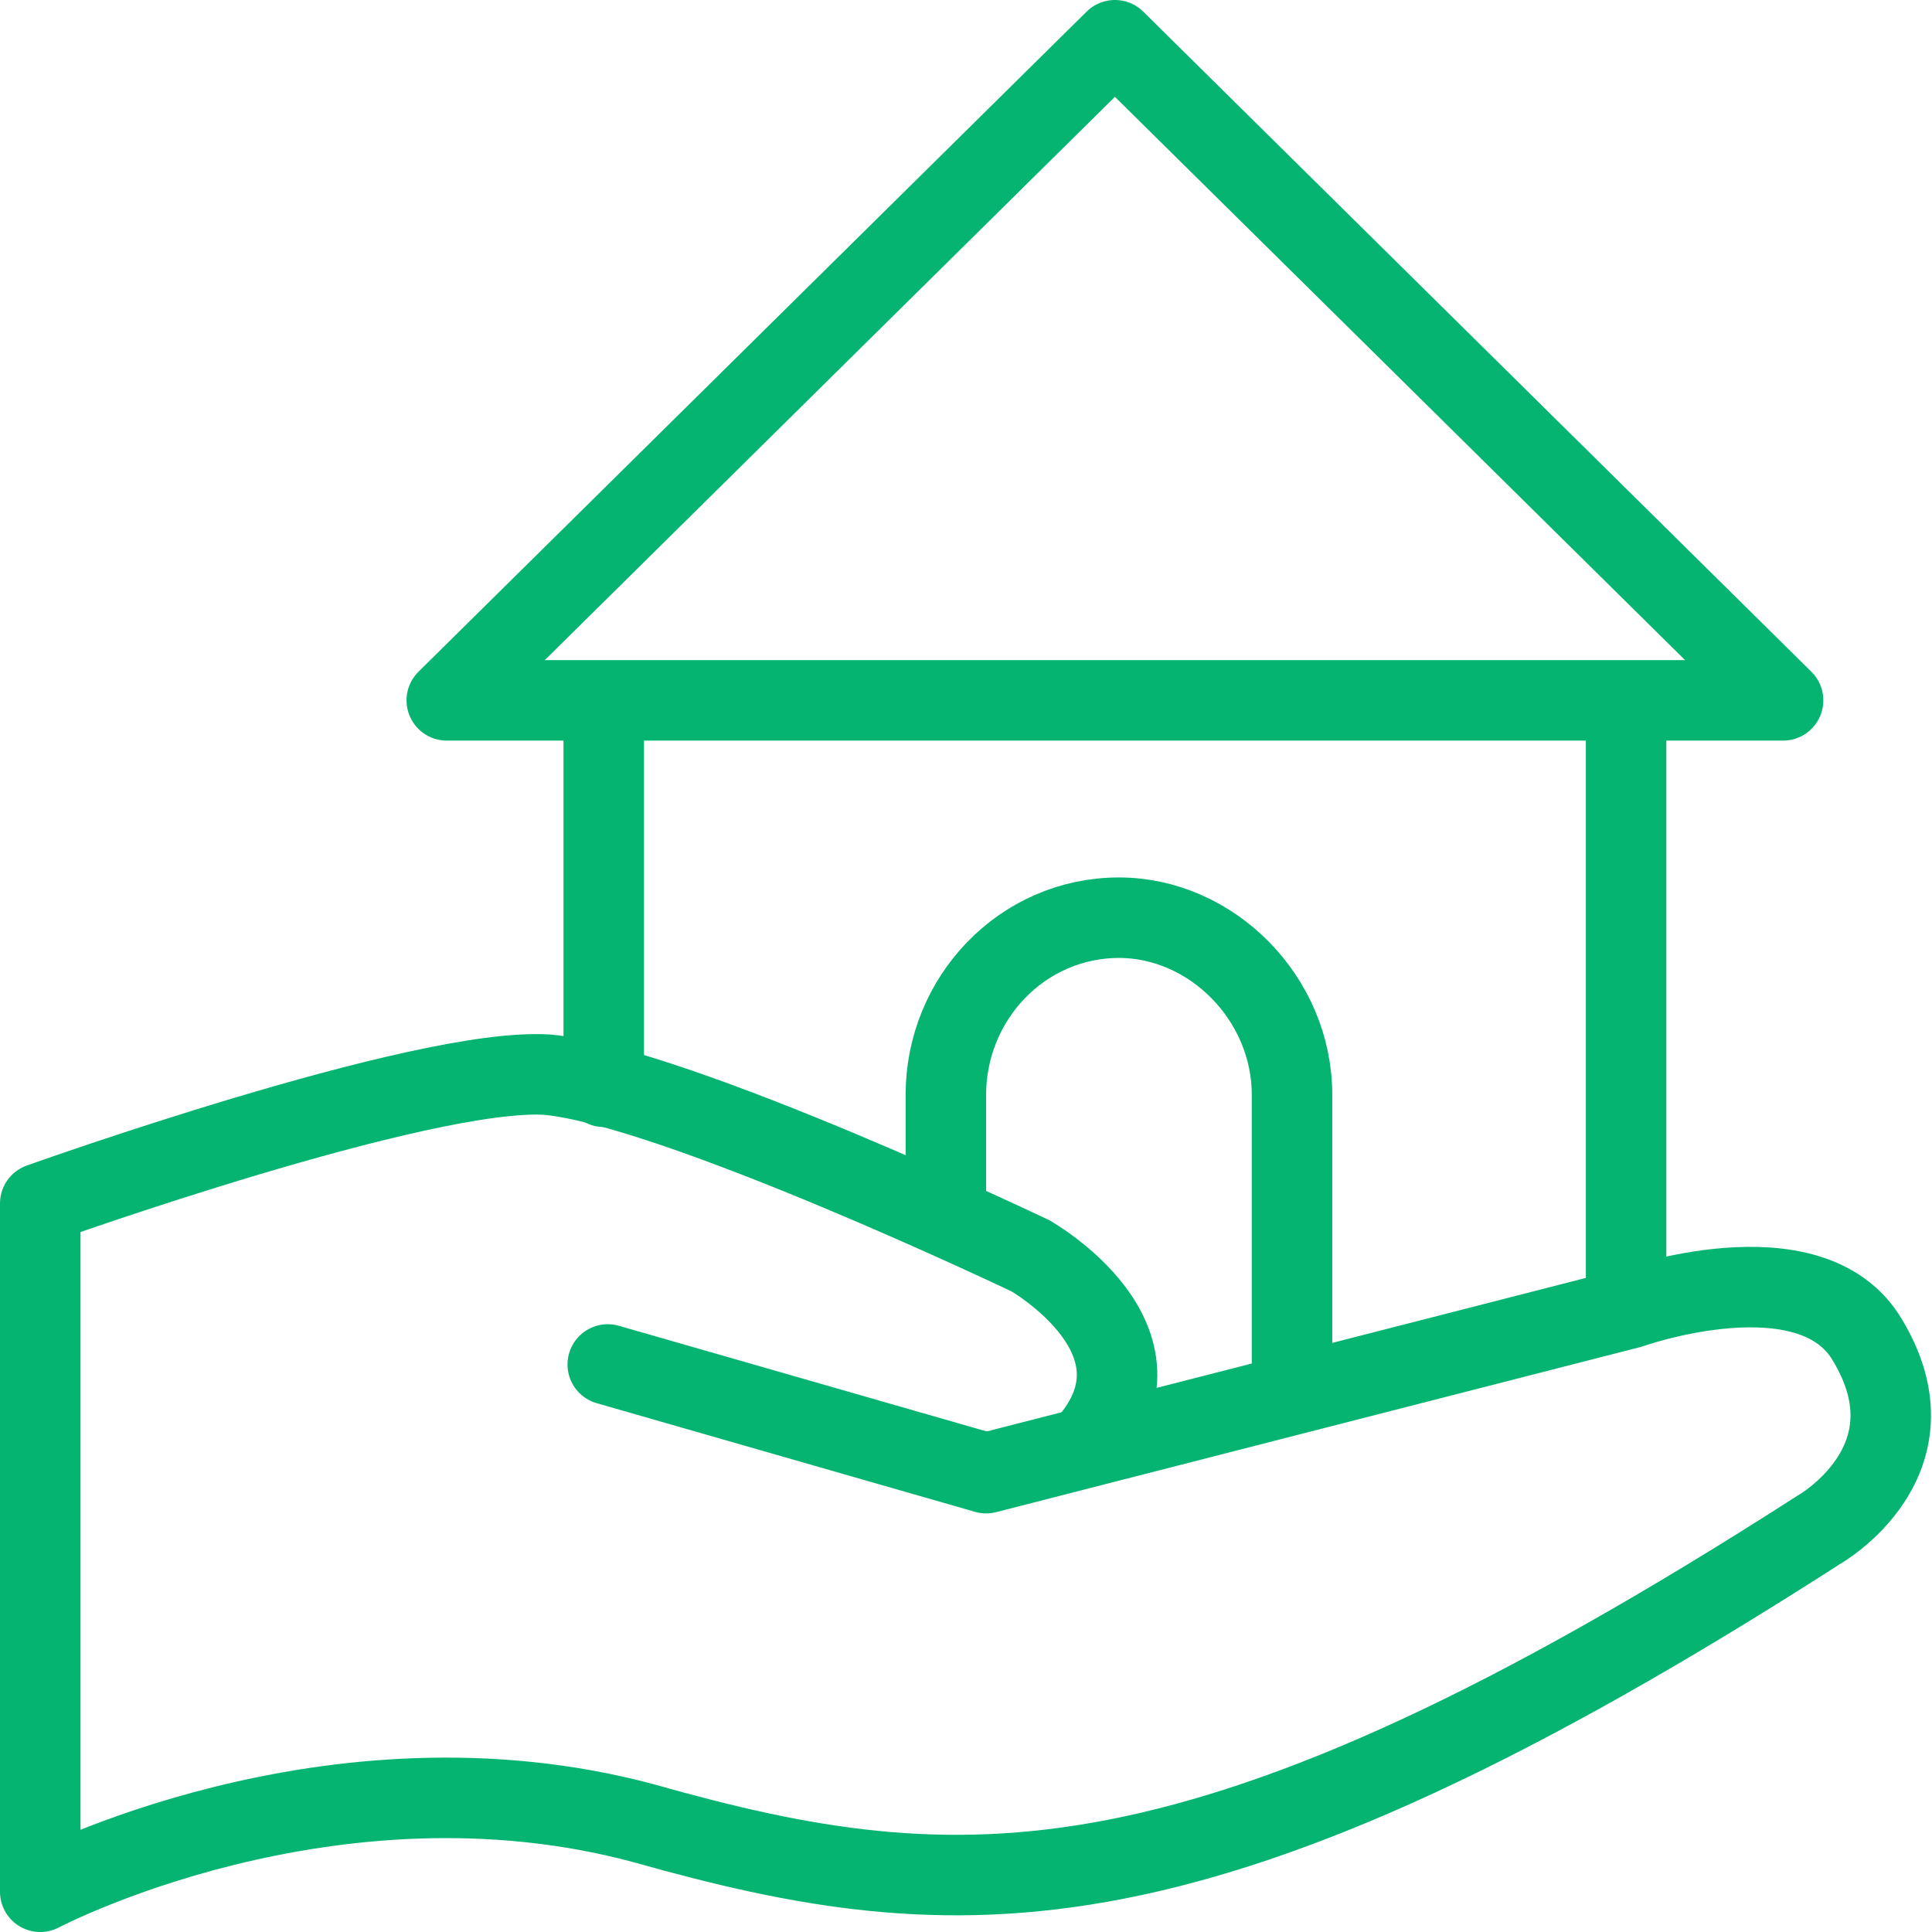
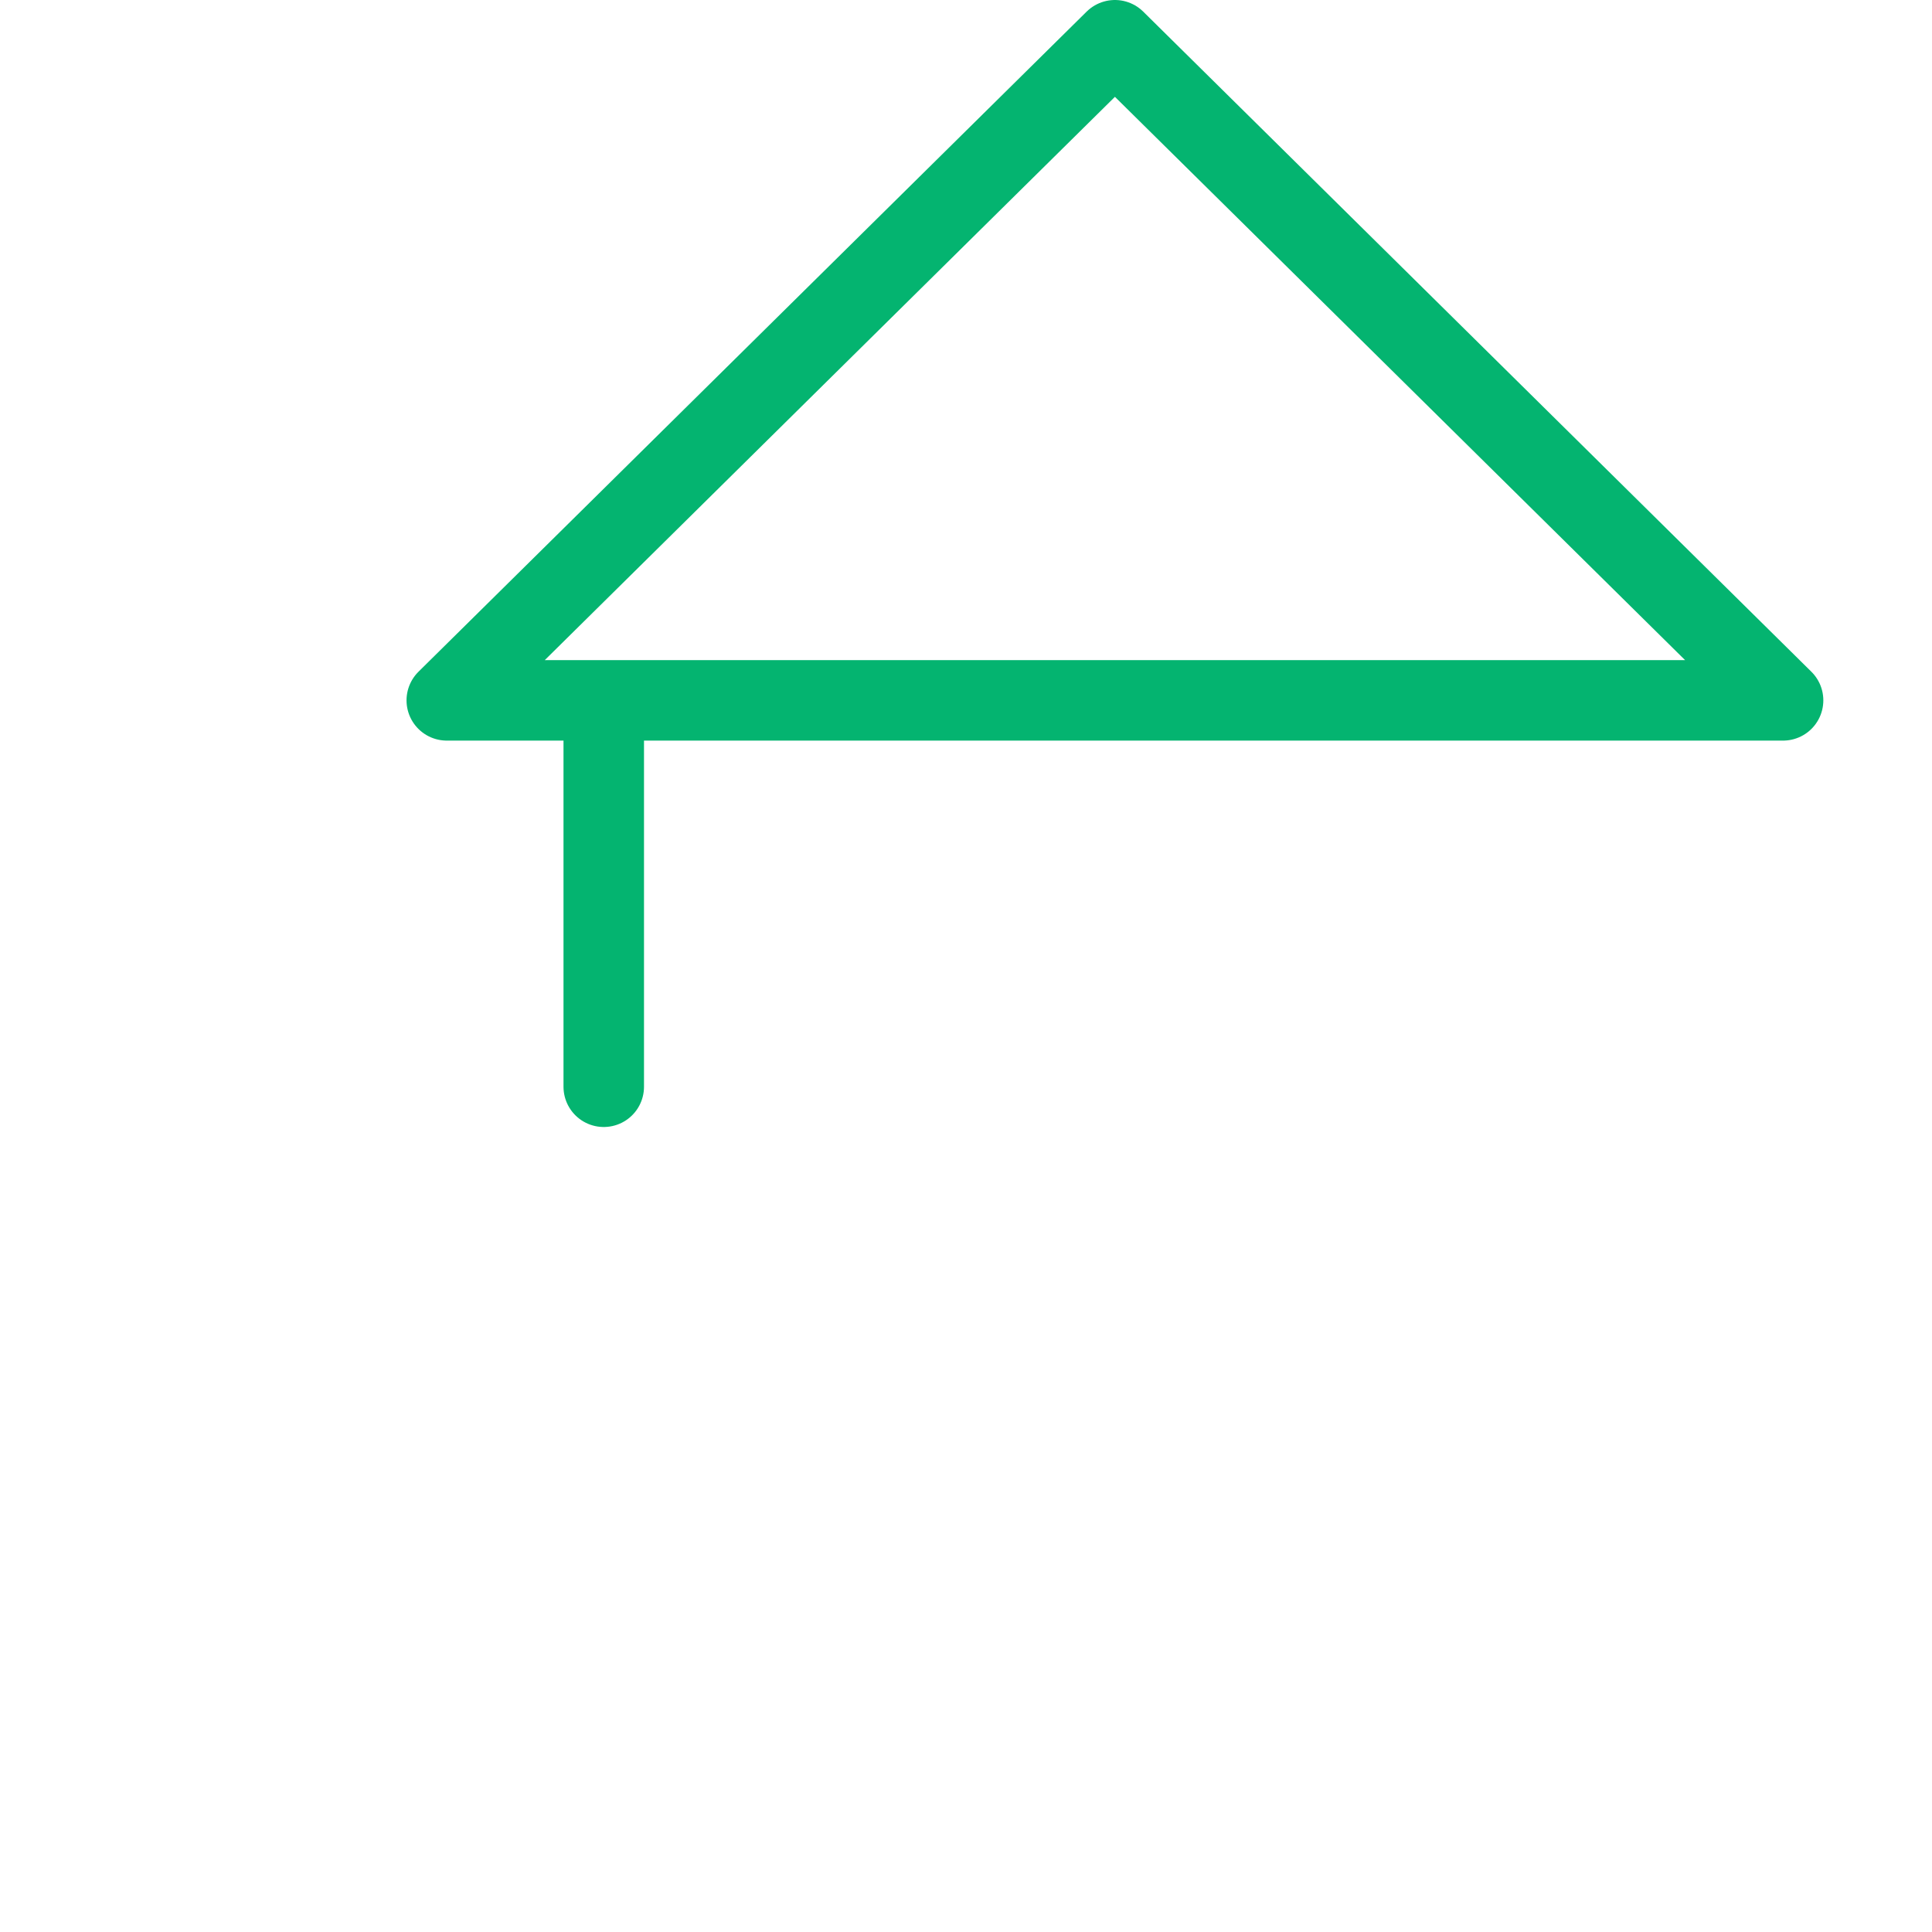
<svg xmlns="http://www.w3.org/2000/svg" fill="rgba(4,180,112,1)" viewBox="0 0 48 48">
  <g fill="none" stroke="rgba(4,180,112,1)" stroke-width="2" stroke-linecap="round" stroke-linejoin="round" stroke-miterlimit="10">
-     <path d="M15 27v-9.6h25.4v14.7M27.7 1L11.1 17.4h33.2z" />
-     <path d="M23.5 30.2v-3c0-2.4 1.9-4.4 4.3-4.4 2.3 0 4.3 2 4.3 4.4v7.3" />
-     <path d="M15.1 33.9l9.4 2.7 16-4.1s4.5-1.6 5.9.8c1.8 3-1.2 4.7-1.2 4.7-15.4 9.9-21.4 9.5-29.2 7.3C8.2 43.2 1 47 1 47V29.9s9.5-3.4 12.6-3.2c3.2.3 12 4.5 12 4.5s3.7 2.1 1.4 4.7" />
+     <path d="M15 27v-9.6h25.4M27.7 1L11.1 17.4h33.2z" />
  </g>
</svg>